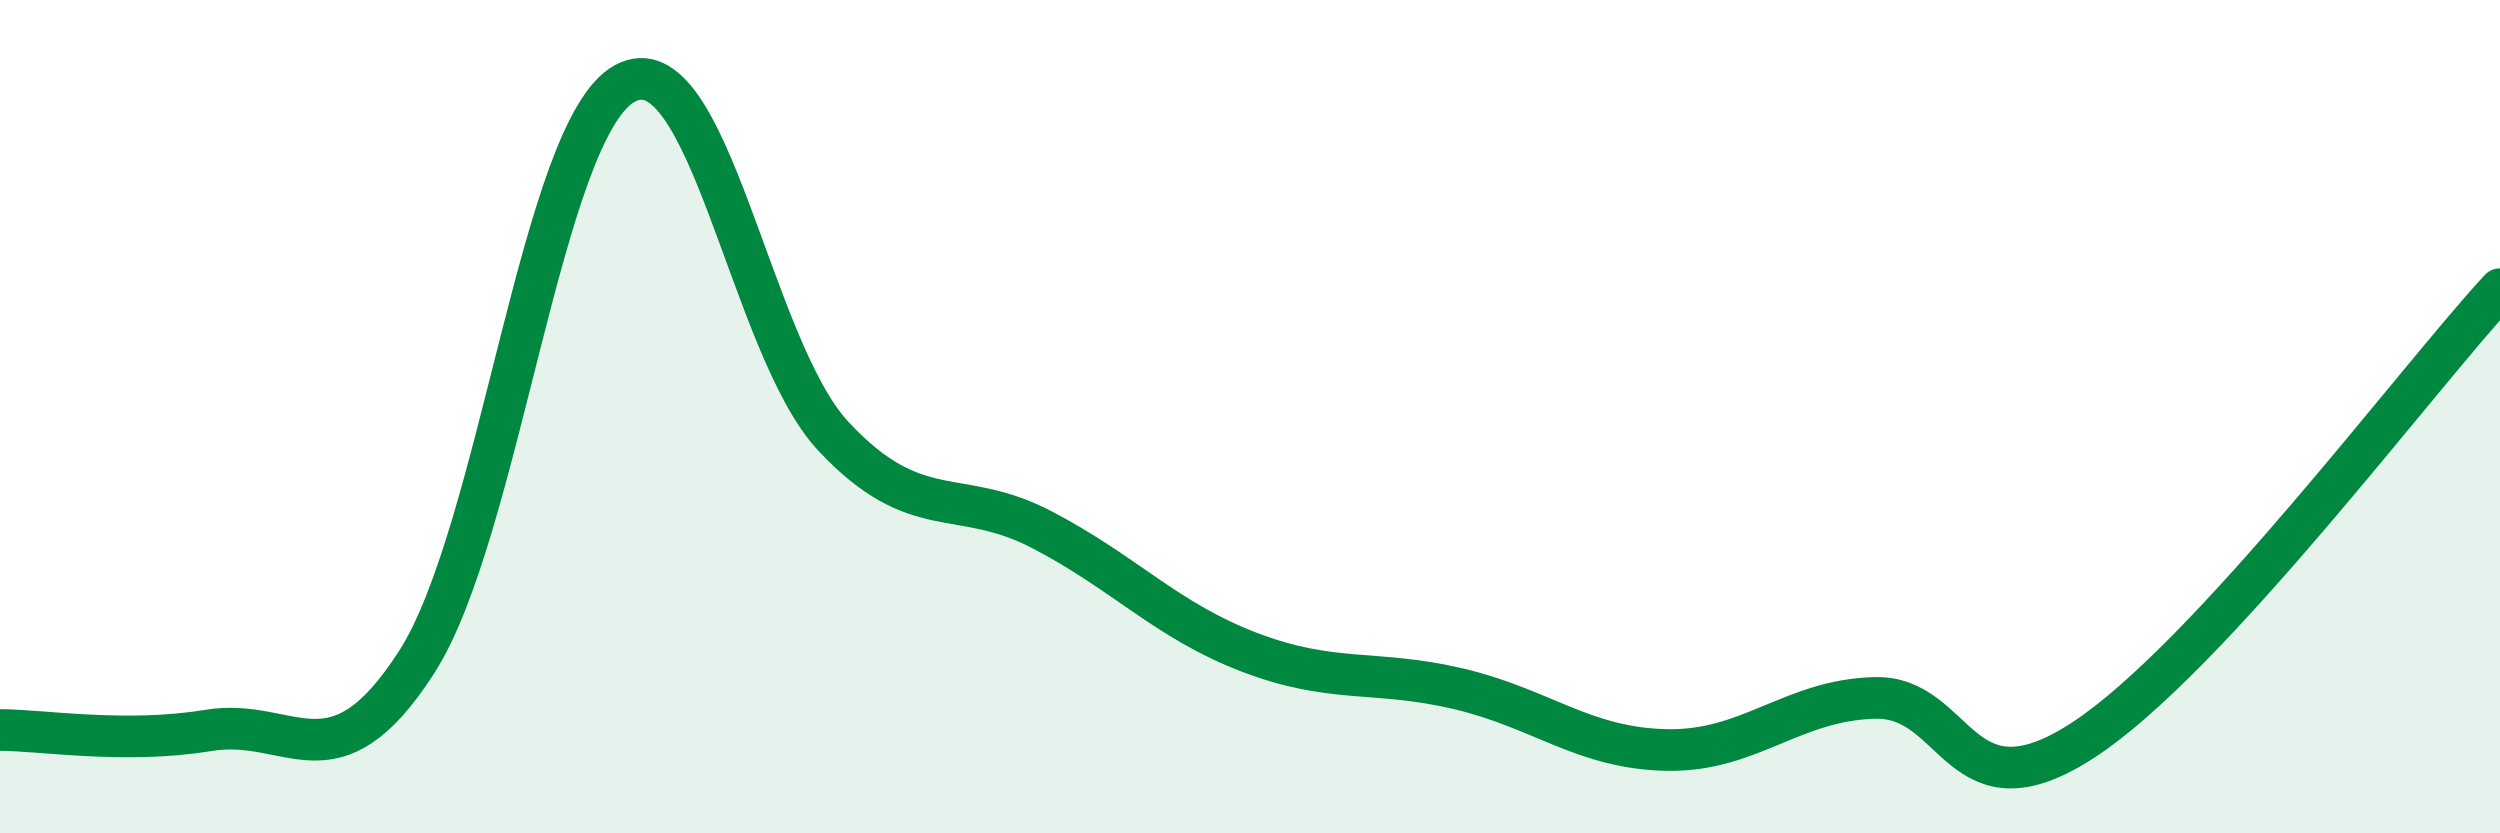
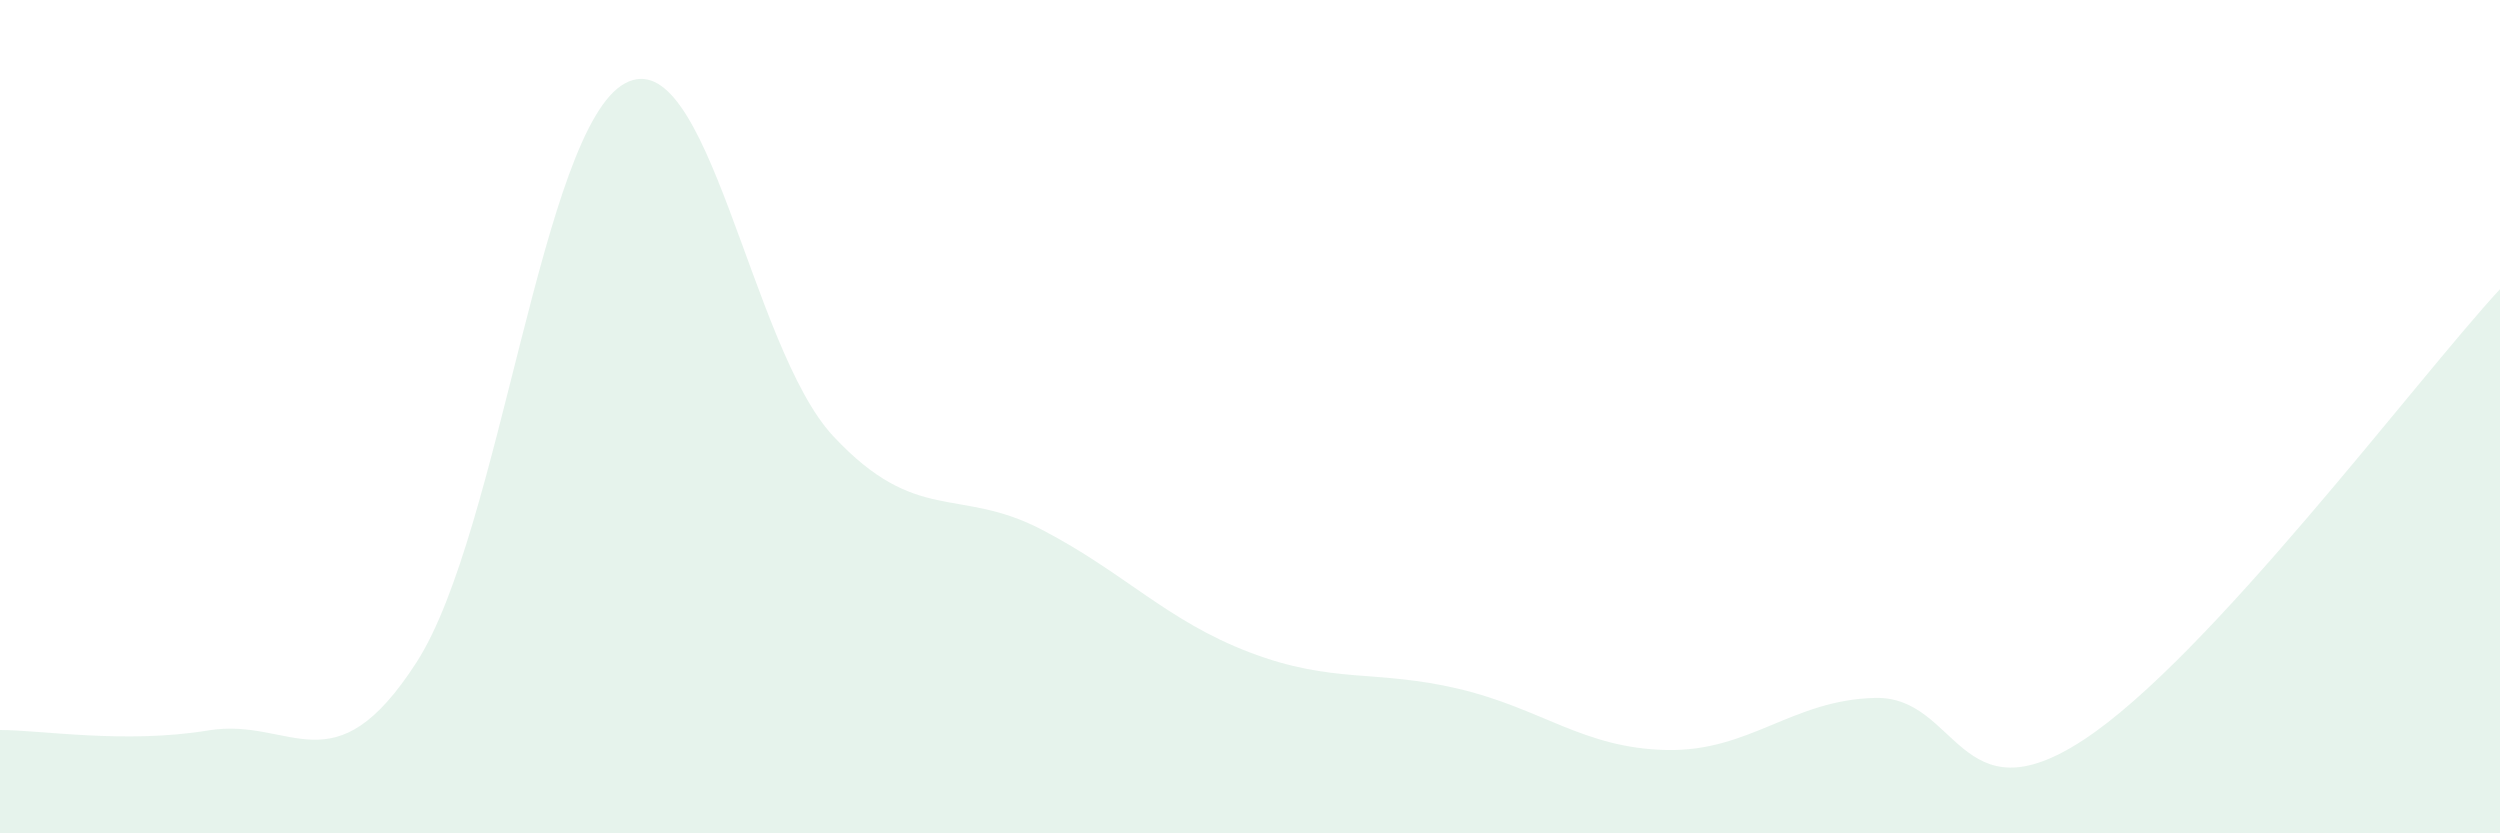
<svg xmlns="http://www.w3.org/2000/svg" width="60" height="20" viewBox="0 0 60 20">
  <path d="M 0,17.52 C 1,17.52 3,17.86 5,17.53 C 7,17.2 8,19 10,15.89 C 12,12.78 13,3.08 15,2 C 17,0.92 18,8.33 20,10.47 C 22,12.61 23,11.67 25,12.71 C 27,13.75 28,14.9 30,15.66 C 32,16.42 33,16.06 35,16.53 C 37,17 38,17.96 40,18 C 42,18.04 43,16.8 45,16.75 C 47,16.7 47,19.72 50,17.76 C 53,15.8 58,9.1 60,6.94L60 20L0 20Z" fill="#008740" opacity="0.1" stroke-linecap="round" stroke-linejoin="round" />
-   <path d="M 0,17.52 C 1,17.52 3,17.86 5,17.53 C 7,17.2 8,19 10,15.89 C 12,12.78 13,3.08 15,2 C 17,0.92 18,8.33 20,10.47 C 22,12.61 23,11.67 25,12.71 C 27,13.75 28,14.9 30,15.66 C 32,16.42 33,16.06 35,16.53 C 37,17 38,17.96 40,18 C 42,18.04 43,16.8 45,16.75 C 47,16.7 47,19.72 50,17.76 C 53,15.8 58,9.1 60,6.94" stroke="#008740" stroke-width="1" fill="none" stroke-linecap="round" stroke-linejoin="round" />
</svg>